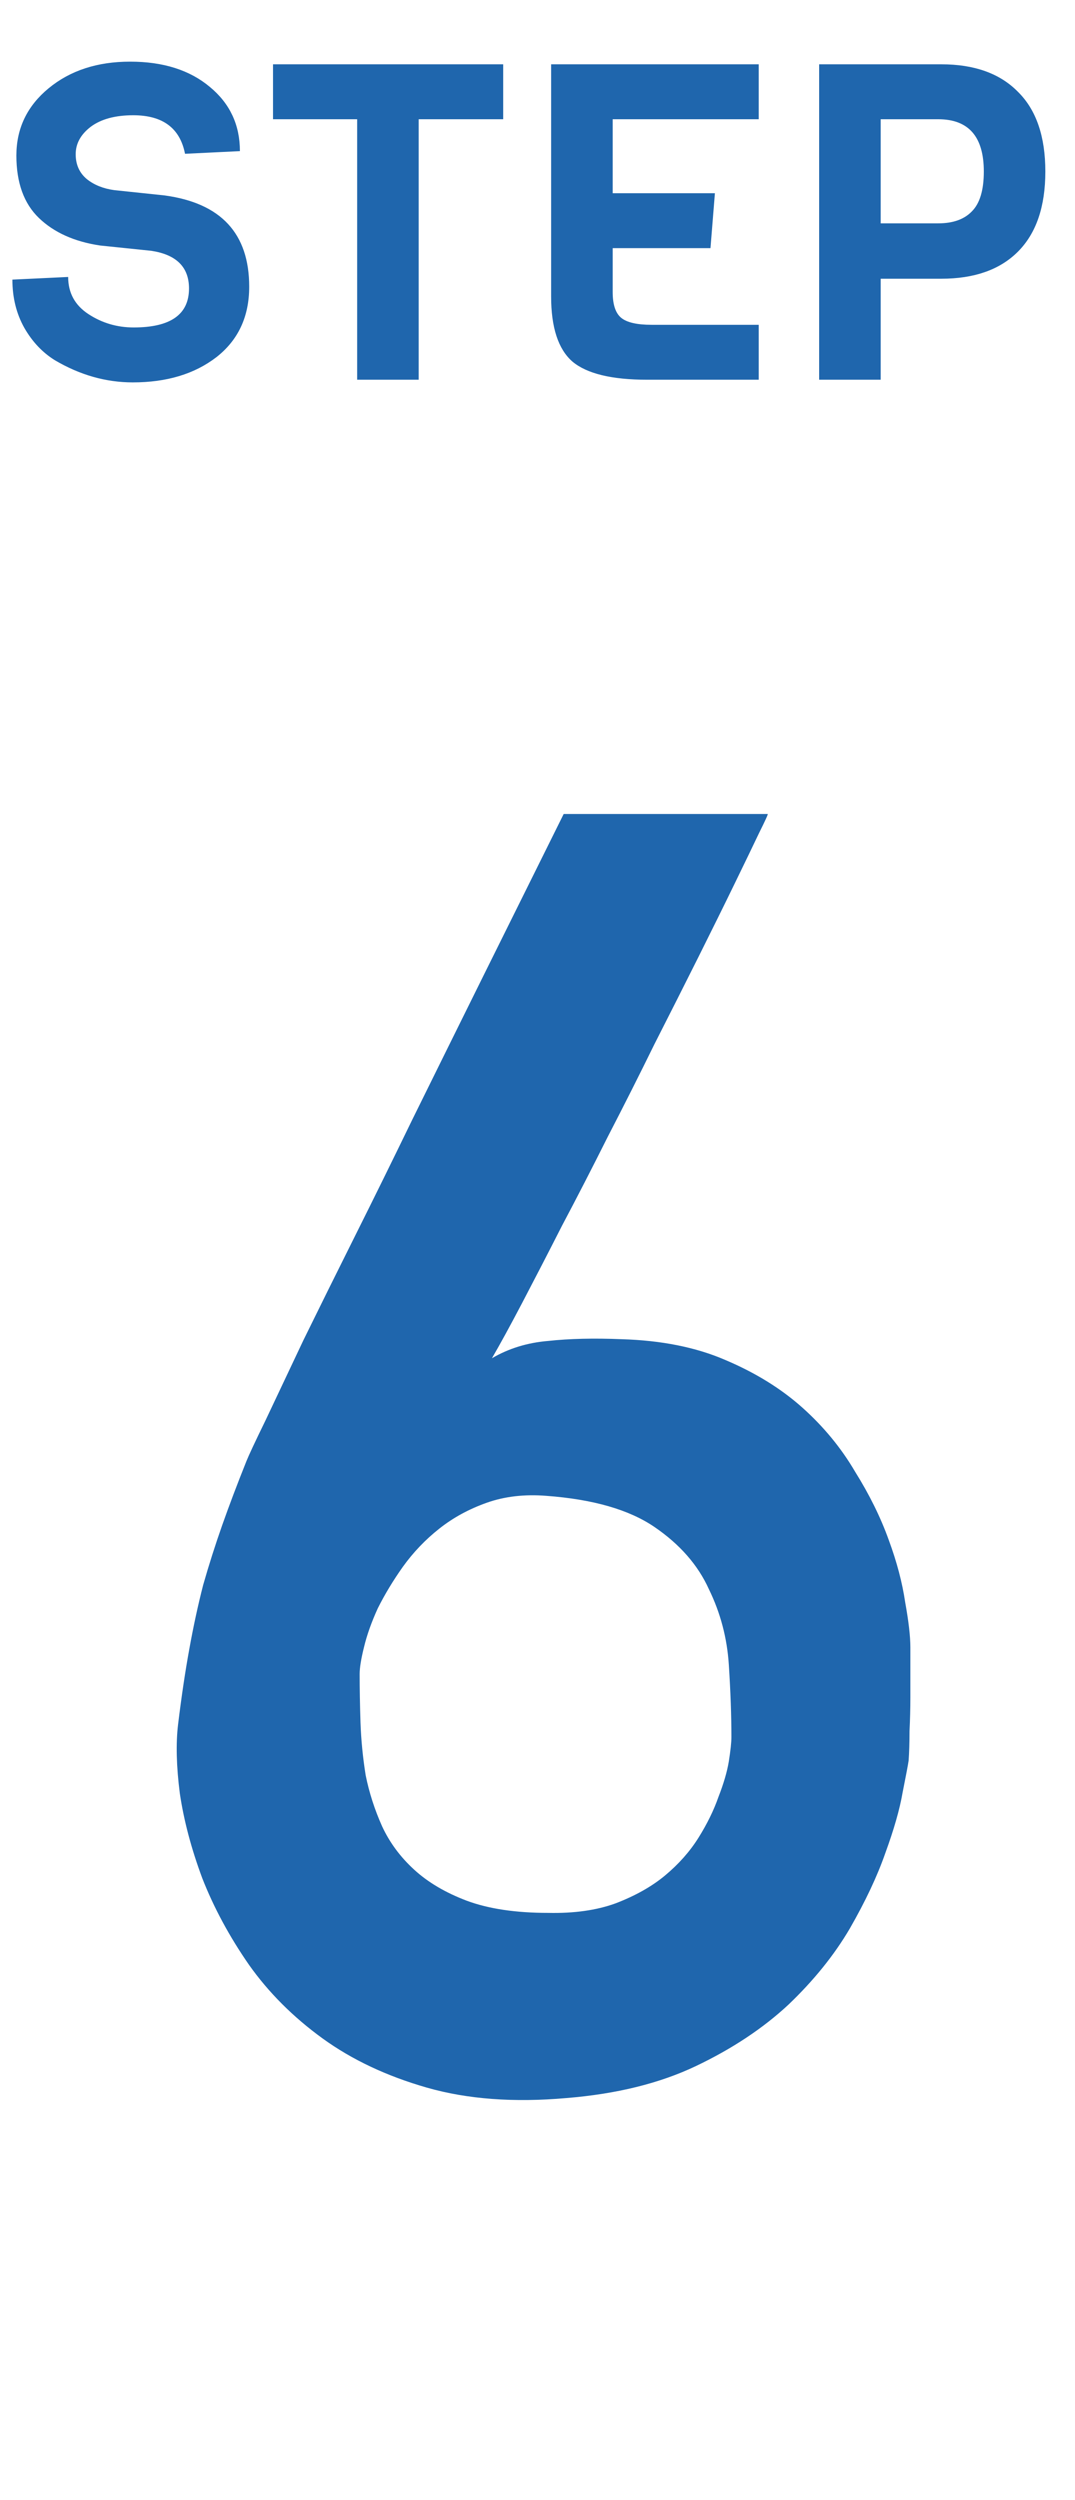
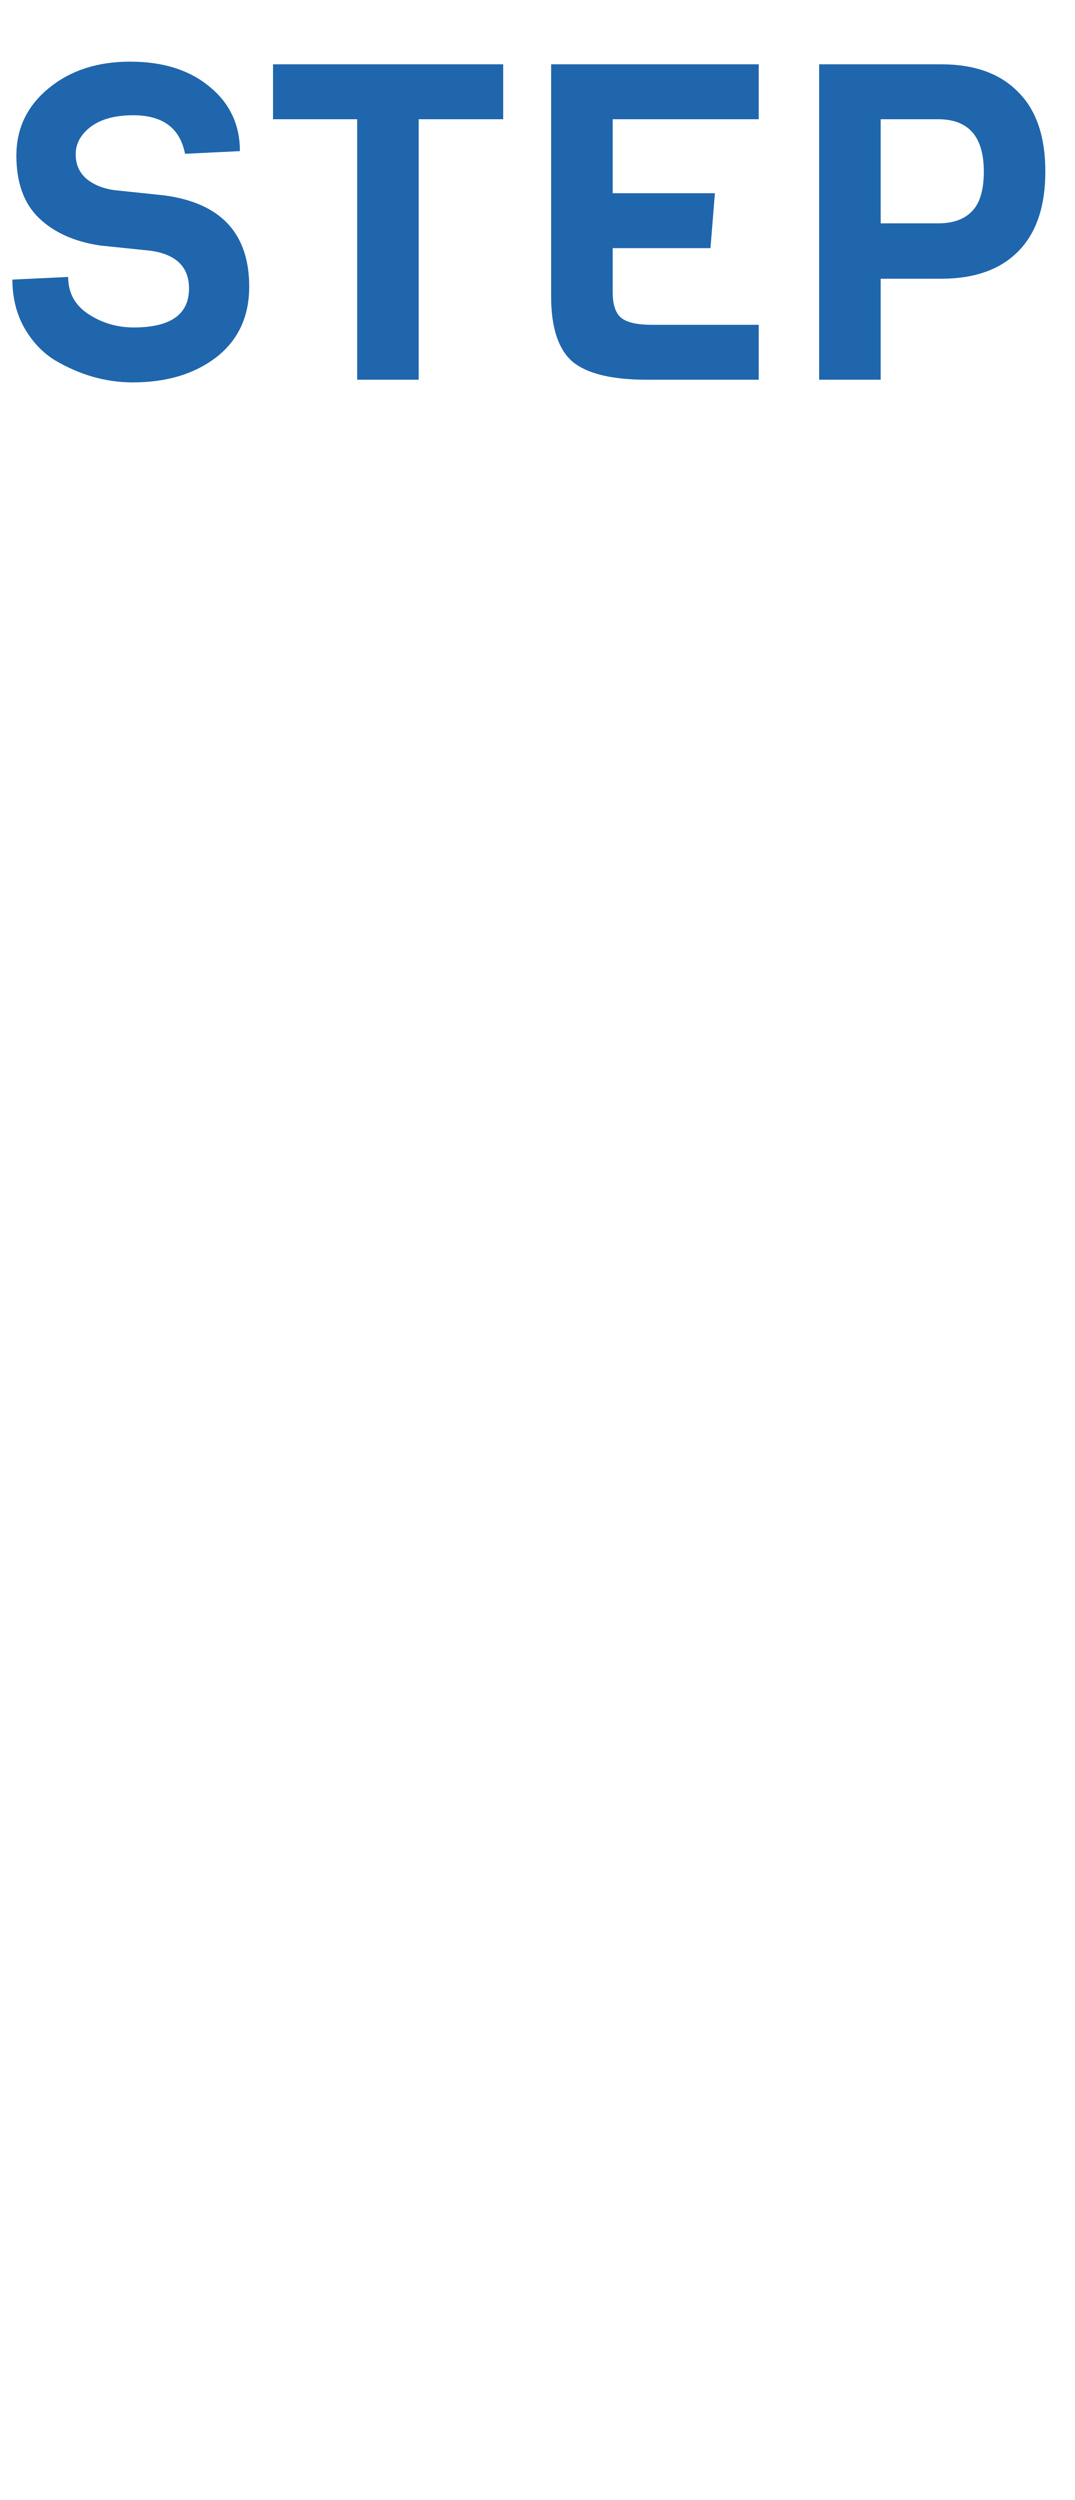
<svg xmlns="http://www.w3.org/2000/svg" width="34" height="79" viewBox="0 0 34 79" fill="none">
  <path d="M7.882 9.06C7.882 10.003 7.537 10.745 6.846 11.286C6.155 11.818 5.273 12.084 4.2 12.084C3.351 12.084 2.529 11.851 1.736 11.384C1.344 11.141 1.022 10.801 0.77 10.362C0.518 9.914 0.392 9.405 0.392 8.836L2.156 8.752C2.156 9.256 2.371 9.648 2.8 9.928C3.229 10.208 3.705 10.348 4.228 10.348C5.395 10.348 5.978 9.937 5.978 9.116C5.978 8.444 5.581 8.047 4.788 7.926L3.164 7.758C2.352 7.637 1.708 7.347 1.232 6.89C0.756 6.433 0.518 5.775 0.518 4.916C0.518 4.057 0.859 3.348 1.54 2.788C2.221 2.228 3.08 1.948 4.116 1.948C5.161 1.948 6.001 2.214 6.636 2.746C7.271 3.269 7.588 3.945 7.588 4.776L5.852 4.86C5.693 4.048 5.147 3.642 4.214 3.642C3.645 3.642 3.197 3.763 2.87 4.006C2.553 4.249 2.394 4.538 2.394 4.874C2.394 5.201 2.511 5.462 2.744 5.658C2.977 5.845 3.267 5.961 3.612 6.008L5.208 6.176C6.991 6.419 7.882 7.38 7.882 9.06ZM15.915 3.768H13.242V12H11.296V3.768H8.635V2.032H15.915V3.768ZM23.997 12H20.47C19.349 12 18.561 11.809 18.104 11.426C17.655 11.034 17.431 10.348 17.431 9.368V2.032H23.997V3.768H19.378V6.106H22.611L22.471 7.842H19.378V9.228C19.378 9.62 19.466 9.891 19.643 10.04C19.821 10.189 20.143 10.264 20.61 10.264H23.997V12ZM32.194 2.9C32.773 3.469 33.062 4.309 33.062 5.42C33.062 6.531 32.773 7.375 32.194 7.954C31.625 8.523 30.817 8.808 29.772 8.808H27.854V12H25.908V2.032H29.772C30.817 2.032 31.625 2.321 32.194 2.9ZM31.116 5.42C31.116 4.319 30.635 3.768 29.674 3.768H27.854V7.058H29.674C30.141 7.058 30.495 6.932 30.738 6.68C30.99 6.428 31.116 6.008 31.116 5.42Z" fill="#1F66AD" />
-   <path d="M24.281 25.723C24.299 25.723 24.208 25.923 24.008 26.324C23.826 26.707 23.57 27.236 23.242 27.91C22.914 28.585 22.531 29.359 22.094 30.234C21.656 31.109 21.191 32.03 20.699 32.996C20.225 33.962 19.733 34.938 19.223 35.922C18.73 36.906 18.247 37.845 17.773 38.738C17.318 39.632 16.898 40.443 16.516 41.172C16.133 41.901 15.814 42.484 15.559 42.922C16.087 42.612 16.68 42.43 17.336 42.375C18.01 42.302 18.785 42.284 19.66 42.32C20.918 42.357 22.012 42.575 22.941 42.977C23.889 43.378 24.701 43.879 25.375 44.48C26.049 45.082 26.605 45.757 27.043 46.504C27.499 47.233 27.854 47.953 28.109 48.664C28.365 49.357 28.538 50.013 28.629 50.633C28.738 51.234 28.793 51.708 28.793 52.055C28.793 52.164 28.793 52.365 28.793 52.656C28.793 52.948 28.793 53.276 28.793 53.641C28.793 53.987 28.784 54.342 28.766 54.707C28.766 55.072 28.756 55.382 28.738 55.637C28.72 55.764 28.656 56.102 28.547 56.648C28.456 57.177 28.273 57.815 28 58.562C27.745 59.292 27.371 60.085 26.879 60.941C26.387 61.78 25.74 62.582 24.938 63.348C24.135 64.095 23.16 64.742 22.012 65.289C20.863 65.836 19.496 66.173 17.91 66.301C16.251 66.447 14.784 66.337 13.508 65.973C12.232 65.608 11.129 65.088 10.199 64.414C9.27 63.74 8.495 62.965 7.875 62.09C7.255 61.197 6.763 60.285 6.398 59.355C6.052 58.426 5.815 57.533 5.688 56.676C5.578 55.819 5.56 55.09 5.633 54.488C5.742 53.595 5.861 52.802 5.988 52.109C6.116 51.398 6.262 50.724 6.426 50.086C6.608 49.448 6.809 48.819 7.027 48.199C7.246 47.579 7.501 46.905 7.793 46.176C7.866 45.993 8.066 45.565 8.395 44.891C8.723 44.198 9.124 43.35 9.598 42.348C10.09 41.345 10.637 40.242 11.238 39.039C11.84 37.836 12.441 36.615 13.043 35.375C14.465 32.495 16.06 29.277 17.828 25.723H24.281ZM23.133 54.898C23.133 54.206 23.105 53.44 23.051 52.602C22.996 51.763 22.787 50.97 22.422 50.223C22.076 49.457 21.501 48.801 20.699 48.254C19.897 47.707 18.758 47.379 17.281 47.27C16.588 47.215 15.96 47.288 15.395 47.488C14.829 47.689 14.328 47.962 13.891 48.309C13.453 48.655 13.07 49.056 12.742 49.512C12.432 49.949 12.168 50.387 11.949 50.824C11.749 51.262 11.603 51.672 11.512 52.055C11.421 52.419 11.375 52.702 11.375 52.902C11.375 53.358 11.384 53.868 11.402 54.434C11.421 54.98 11.475 55.536 11.566 56.102C11.676 56.648 11.849 57.186 12.086 57.715C12.323 58.225 12.66 58.681 13.098 59.082C13.535 59.483 14.091 59.811 14.766 60.066C15.458 60.322 16.315 60.449 17.336 60.449C18.156 60.467 18.867 60.367 19.469 60.148C20.088 59.911 20.608 59.62 21.027 59.273C21.465 58.909 21.82 58.508 22.094 58.07C22.367 57.633 22.577 57.204 22.723 56.785C22.887 56.366 22.996 55.992 23.051 55.664C23.105 55.318 23.133 55.062 23.133 54.898Z" fill="#1F66AD" />
</svg>